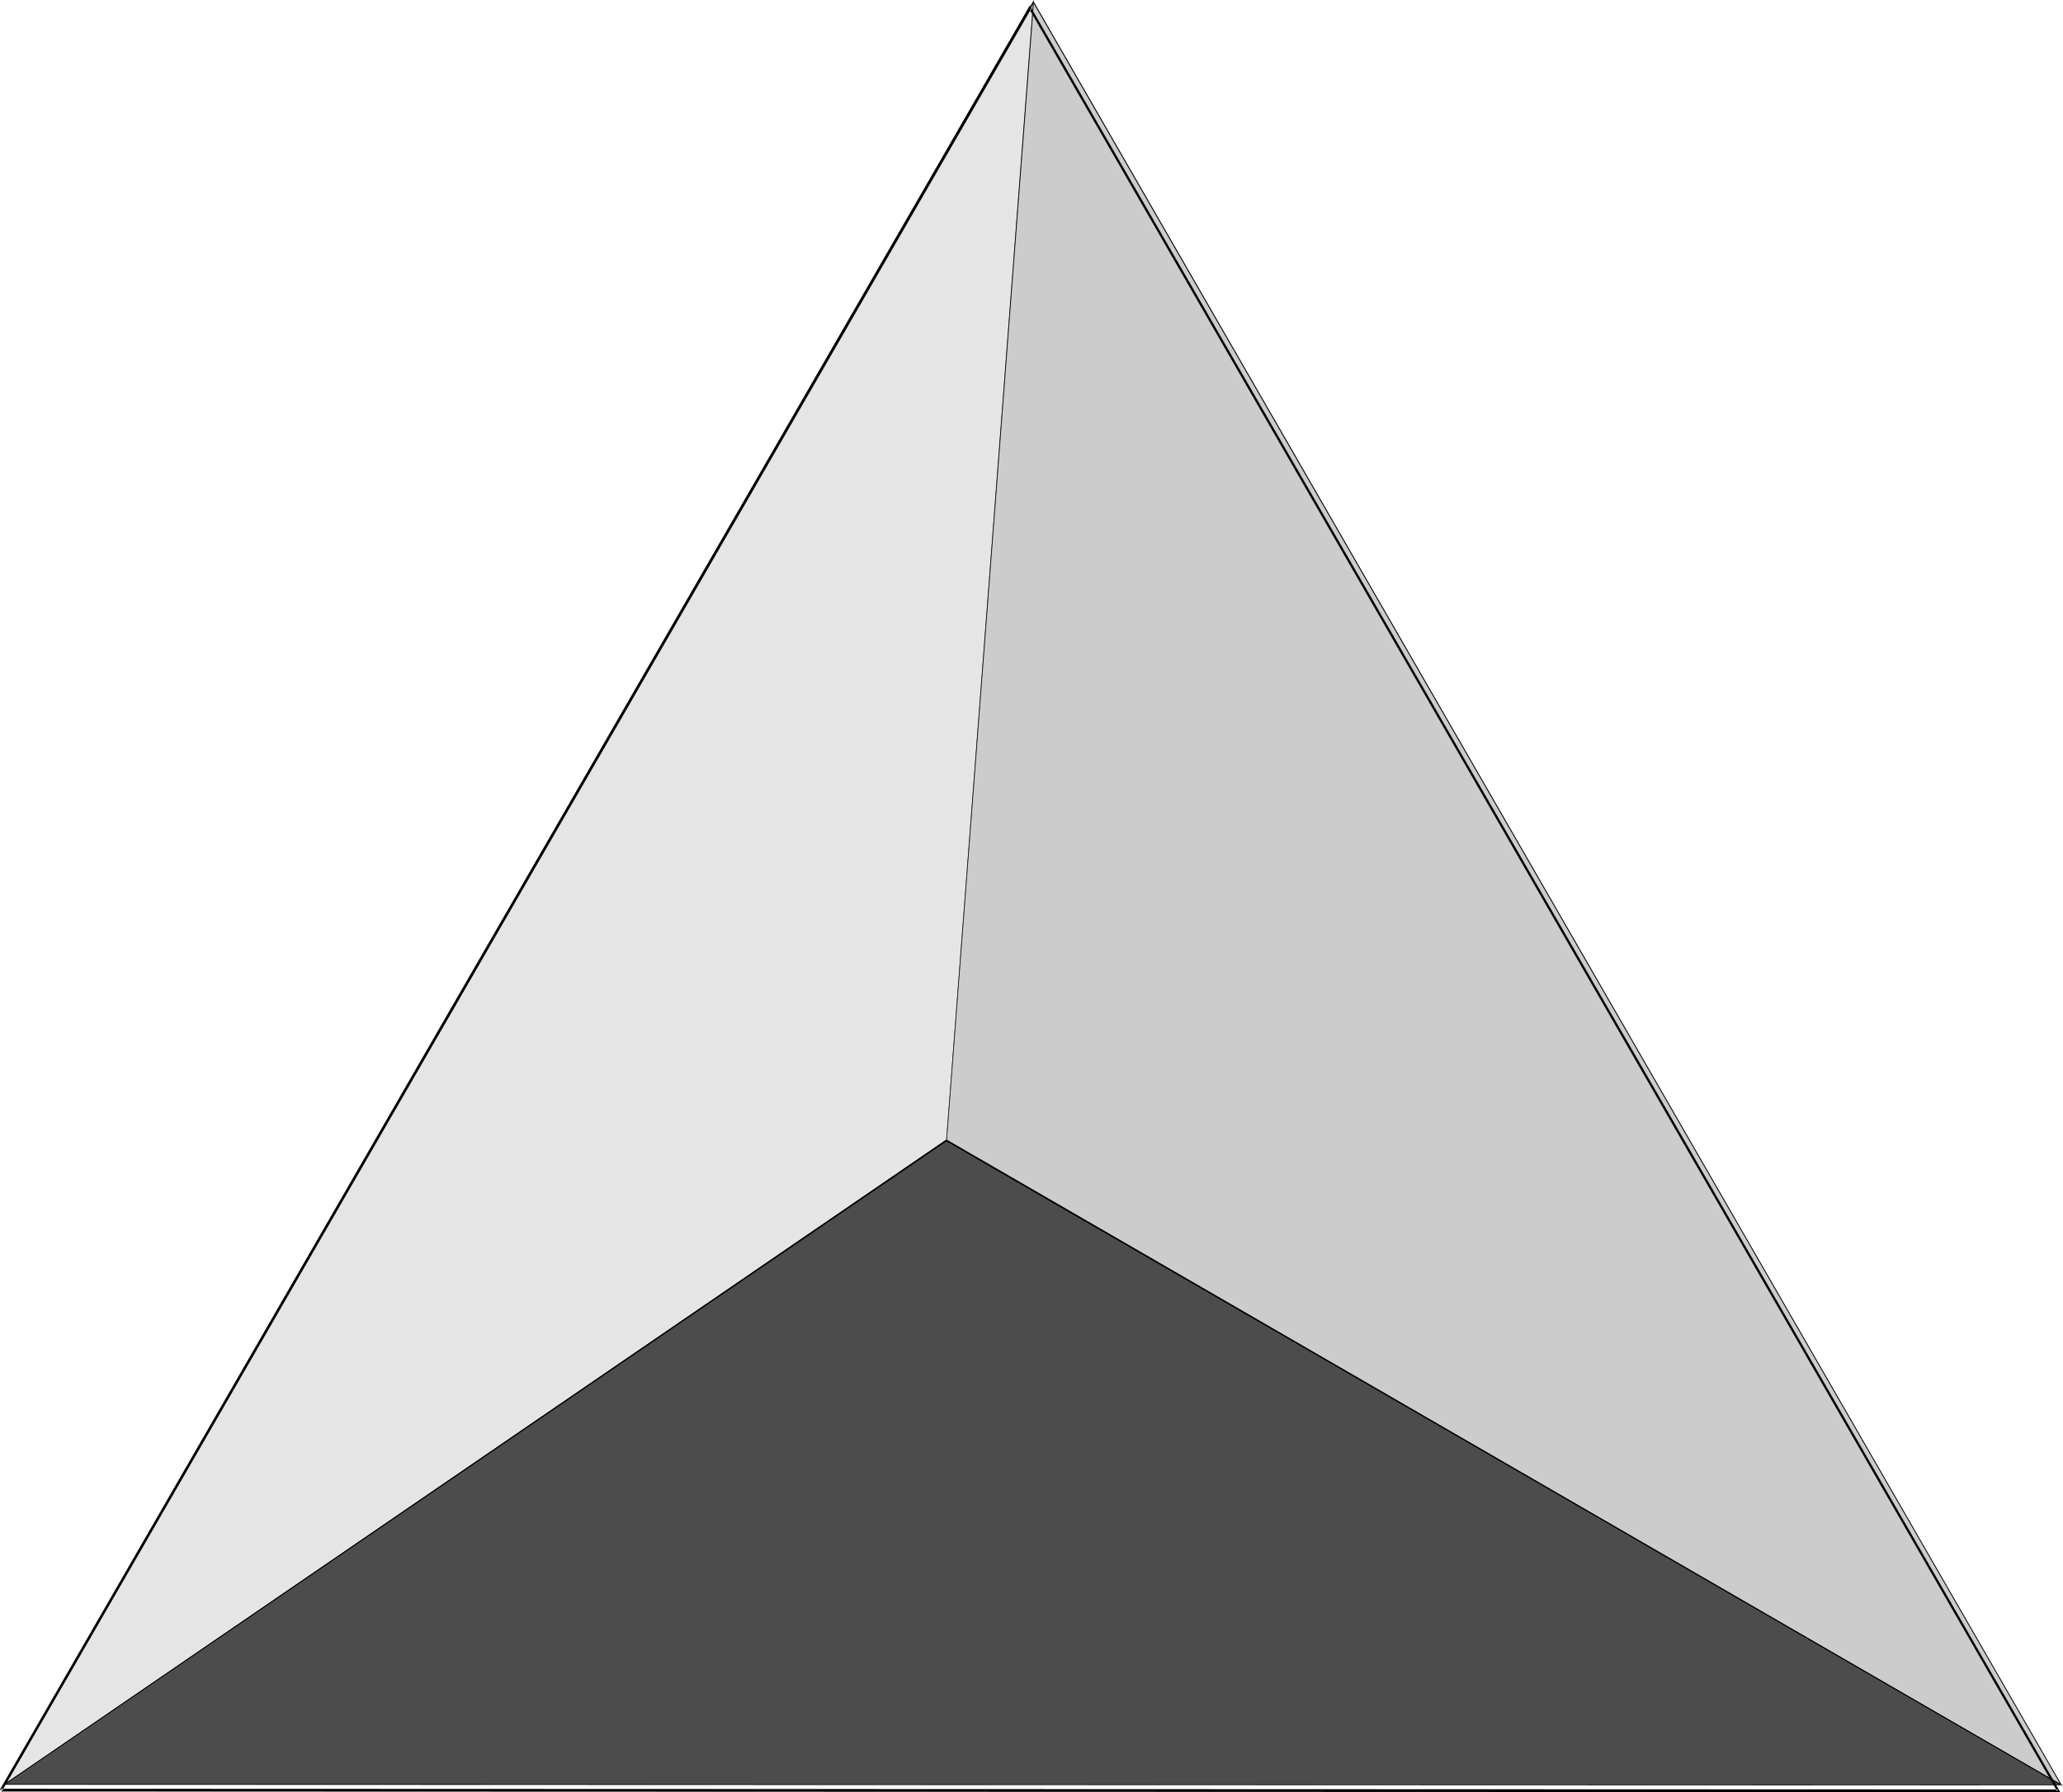
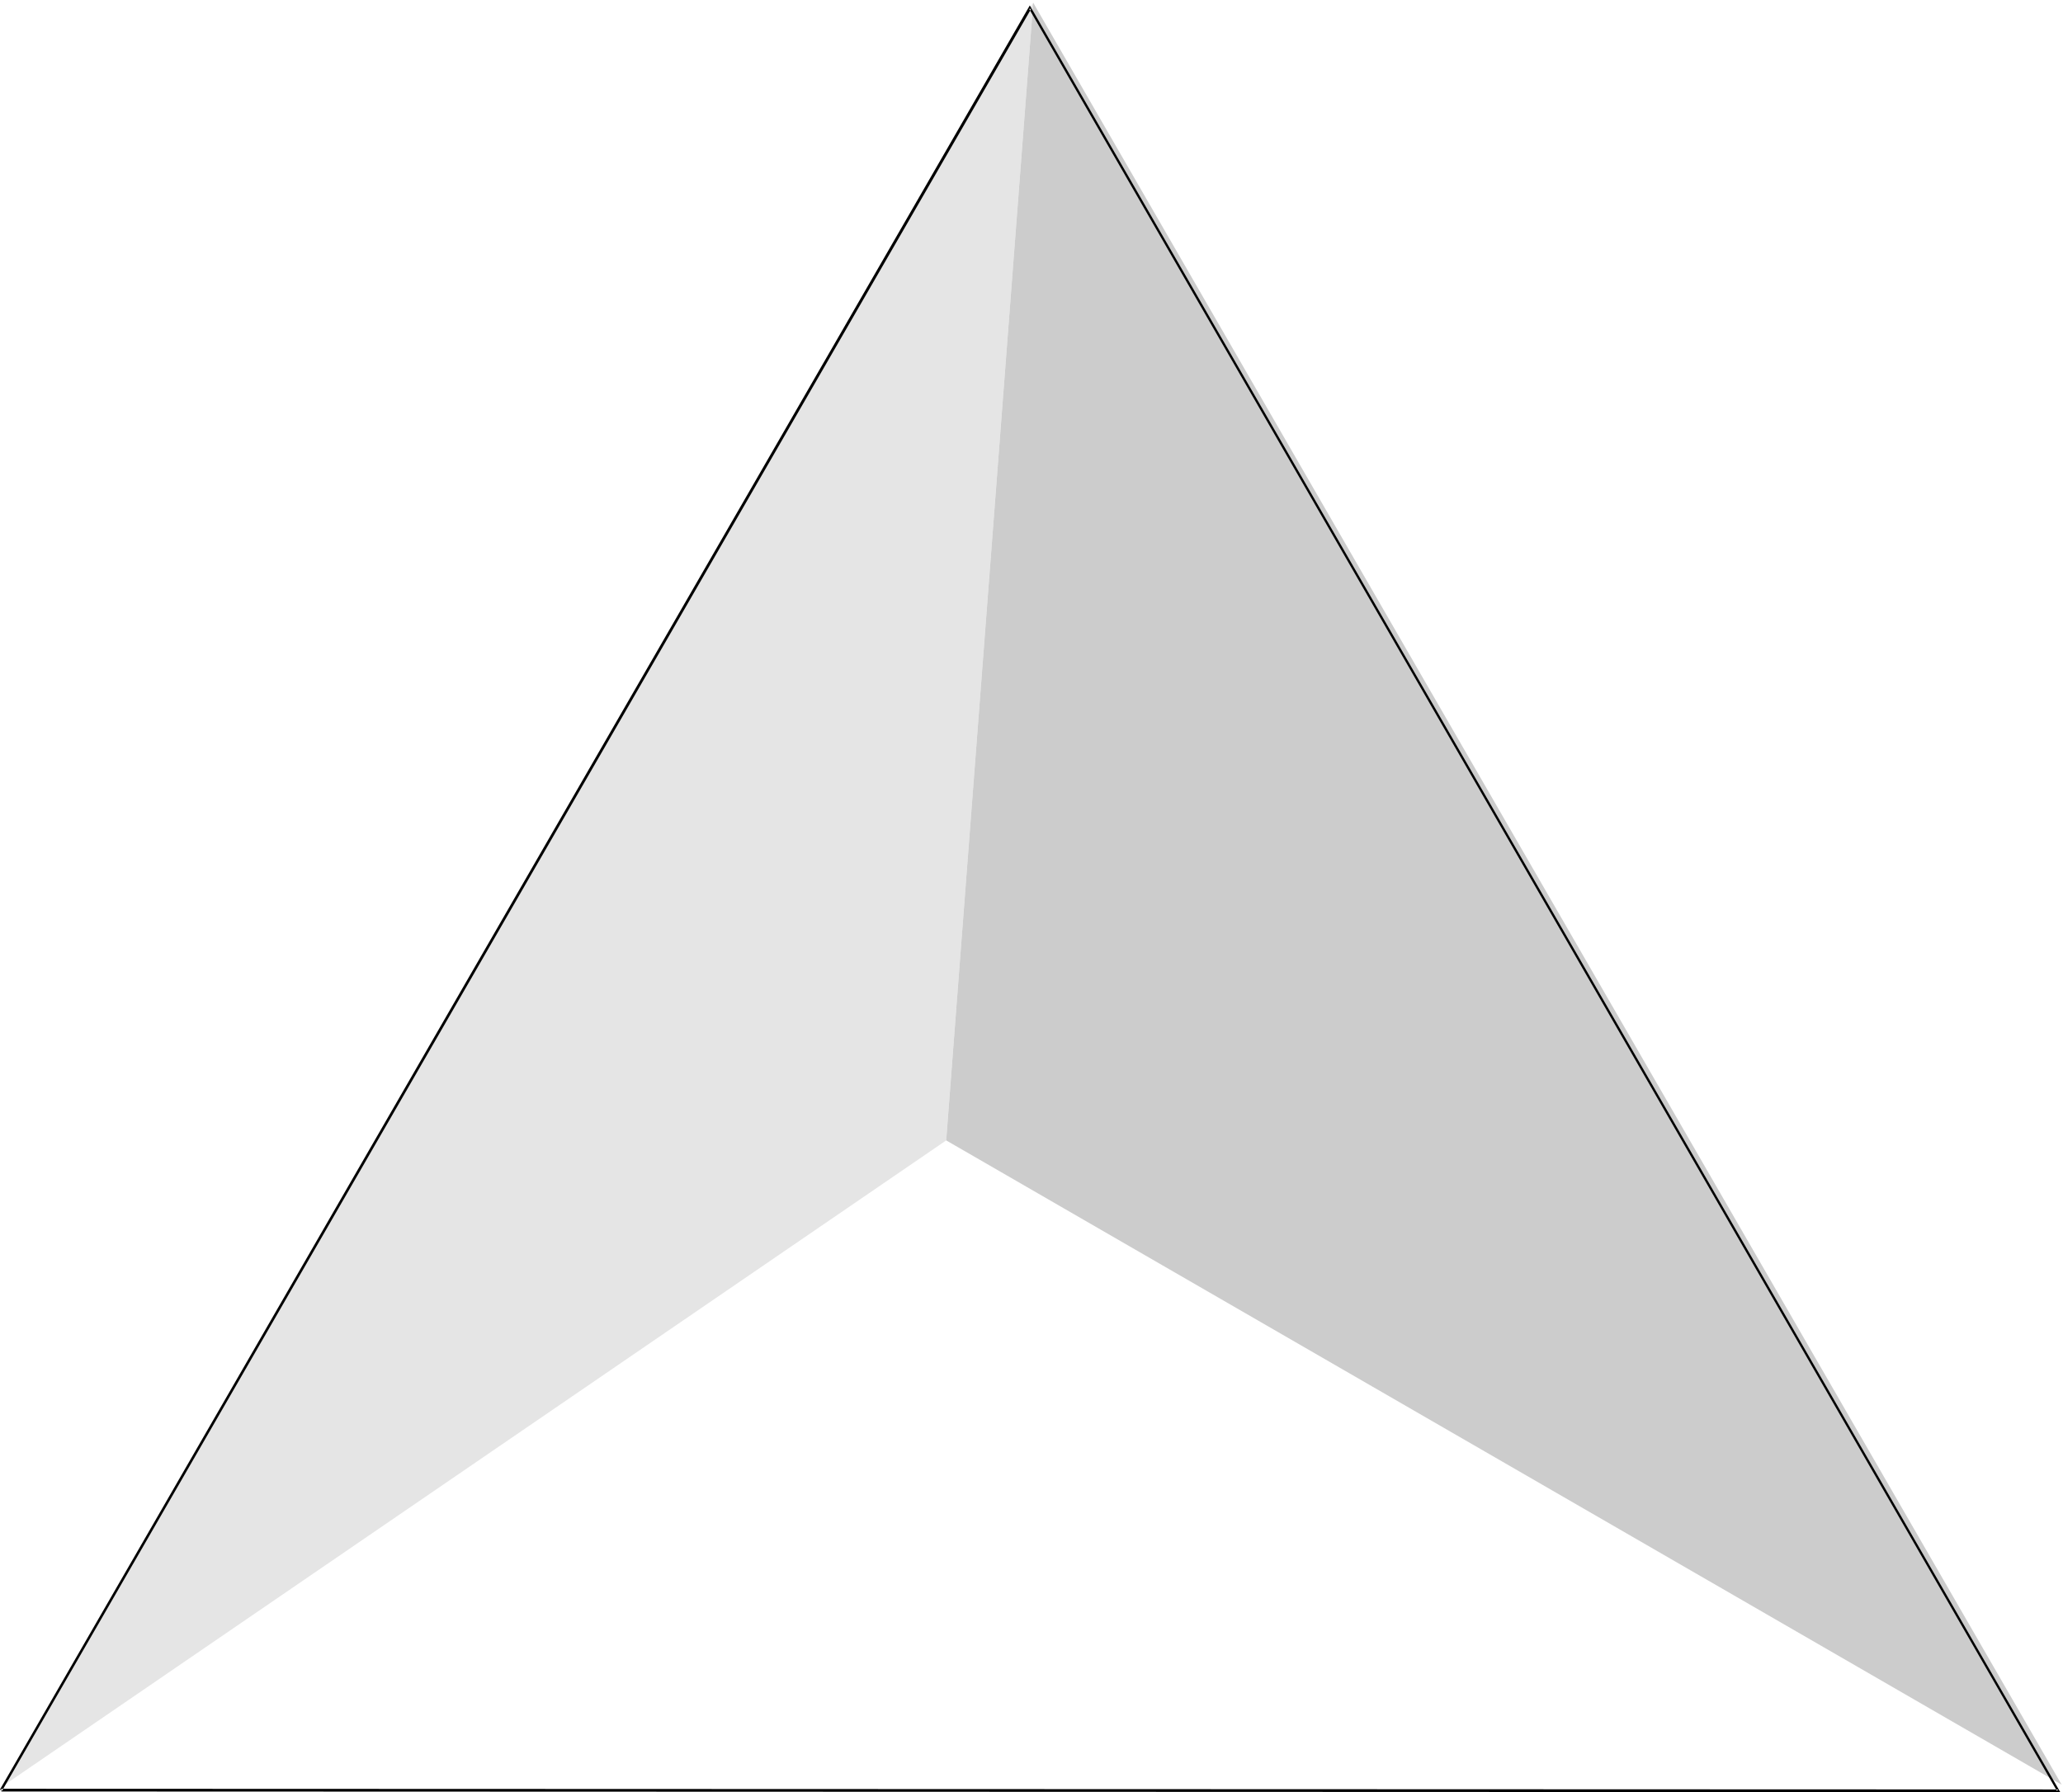
<svg xmlns="http://www.w3.org/2000/svg" xmlns:ns1="http://sodipodi.sourceforge.net/DTD/sodipodi-0.dtd" xmlns:ns2="http://www.inkscape.org/namespaces/inkscape" version="1.0" width="129.766mm" height="112.751mm" id="svg7" ns1:docname="Triangle 24.wmf">
  <ns1:namedview id="namedview7" pagecolor="#ffffff" bordercolor="#000000" borderopacity="0.25" ns2:showpageshadow="2" ns2:pageopacity="0.0" ns2:pagecheckerboard="0" ns2:deskcolor="#d1d1d1" ns2:document-units="mm" />
  <defs id="defs1">
    <pattern id="WMFhbasepattern" patternUnits="userSpaceOnUse" width="6" height="6" x="0" y="0" />
  </defs>
  <path style="fill:#e5e5e5;fill-opacity:1;fill-rule:evenodd;stroke:none" d="M 245.632,0.646 1.131,424.367 224.947,271.168 Z" id="path1" />
-   <path style="fill:#000000;fill-opacity:1;fill-rule:evenodd;stroke:none" d="M 245.793,0 0.808,424.691 225.109,271.33 245.793,0 245.632,0.646 224.947,271.168 v -0.162 L 1.131,424.206 1.293,424.367 245.793,0.646 h -0.162 z" id="path2" />
-   <path style="fill:#4c4c4c;fill-opacity:1;fill-rule:evenodd;stroke:none" d="M 224.947,271.168 1.131,424.367 H 490.132 Z" id="path3" />
-   <path style="fill:#000000;fill-opacity:1;fill-rule:evenodd;stroke:none" d="M 224.947,271.007 0.808,424.367 490.455,424.529 224.947,271.007 v 0.323 l 265.024,153.199 0.162,-0.162 -489.001,-0.162 v 0.162 L 225.109,271.33 h -0.162 z" id="path4" />
  <path style="fill:#cccccc;fill-opacity:1;fill-rule:evenodd;stroke:none" d="M 490.132,424.367 245.632,0.646 224.947,271.168 Z" id="path5" />
-   <path style="fill:#000000;fill-opacity:1;fill-rule:evenodd;stroke:none" d="M 490.294,424.691 245.632,0.162 224.947,271.33 l 265.347,153.36 -0.162,-0.323 -265.024,-153.36 v 0.162 L 245.793,0.646 h -0.162 L 489.971,424.529 l 0.162,-0.162 z" id="path6" />
  <path style="fill:#000000;fill-opacity:1;fill-rule:evenodd;stroke:none" d="M 0.323,425.983 489.809,426.145 244.824,1.293 0,425.499 0.485,425.822 245.147,2.101 h -0.485 l 244.339,423.721 0.323,-0.323 -489.001,-0.162 z" id="path7" />
</svg>